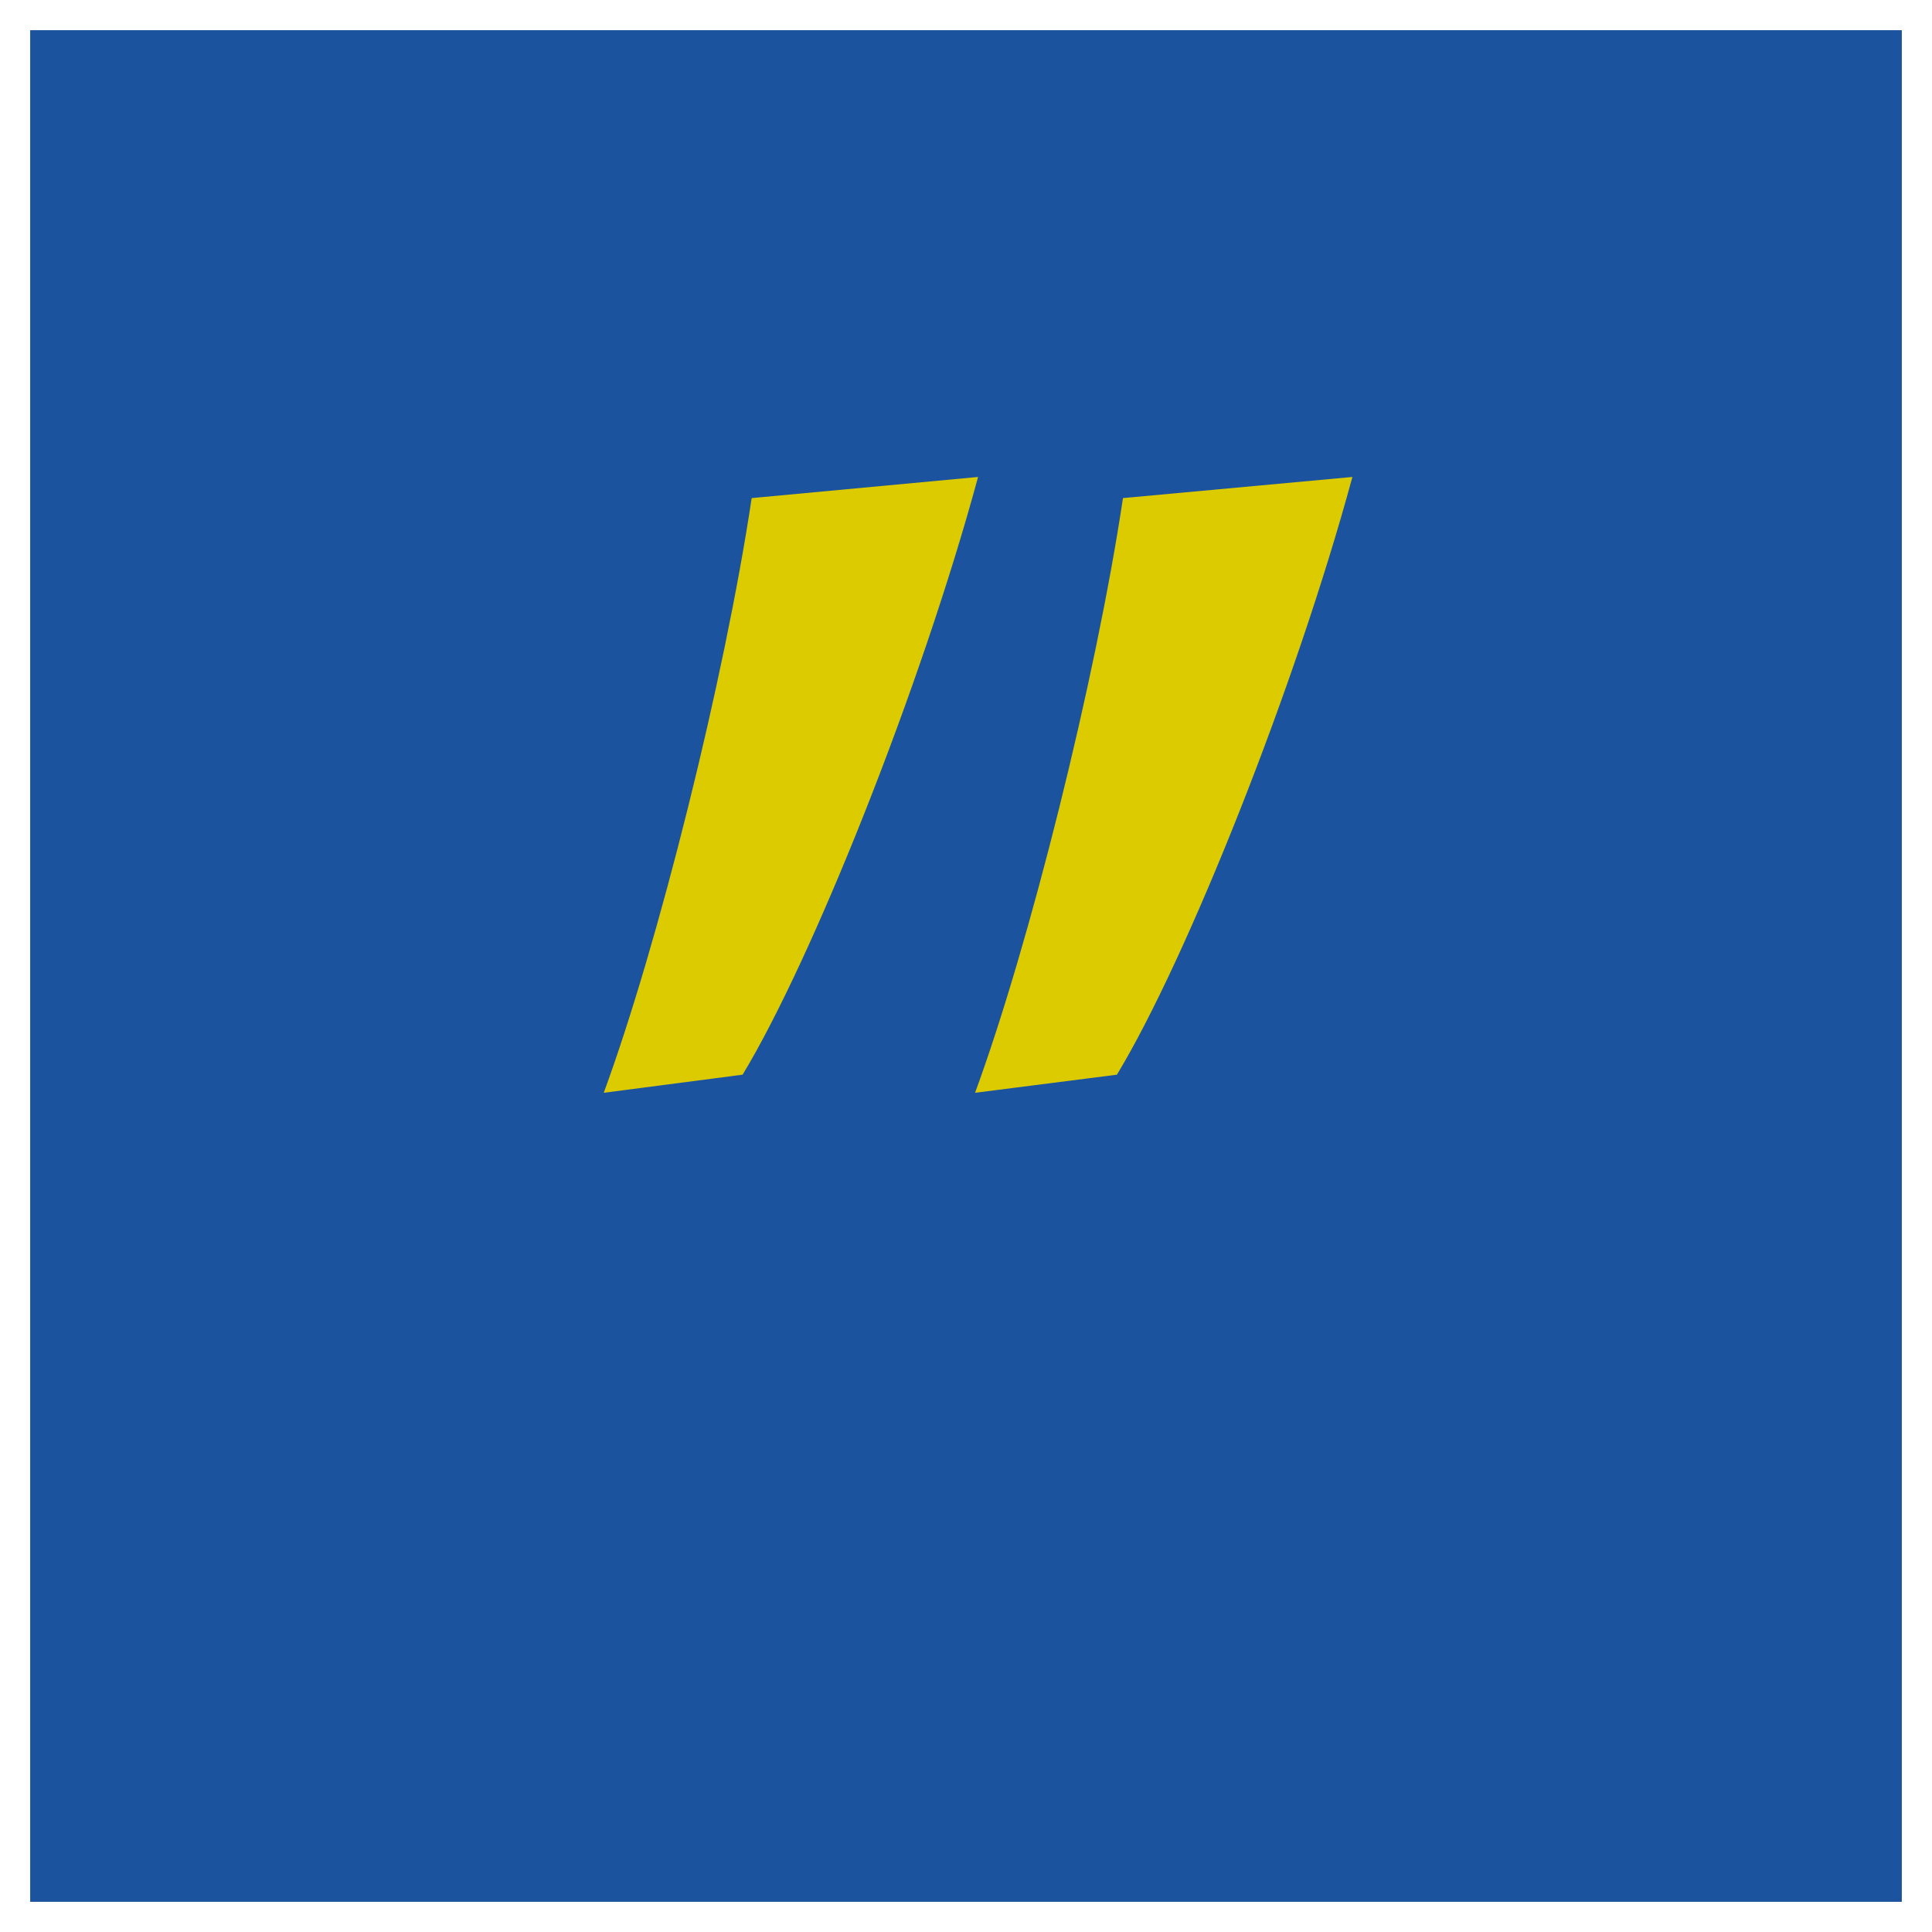
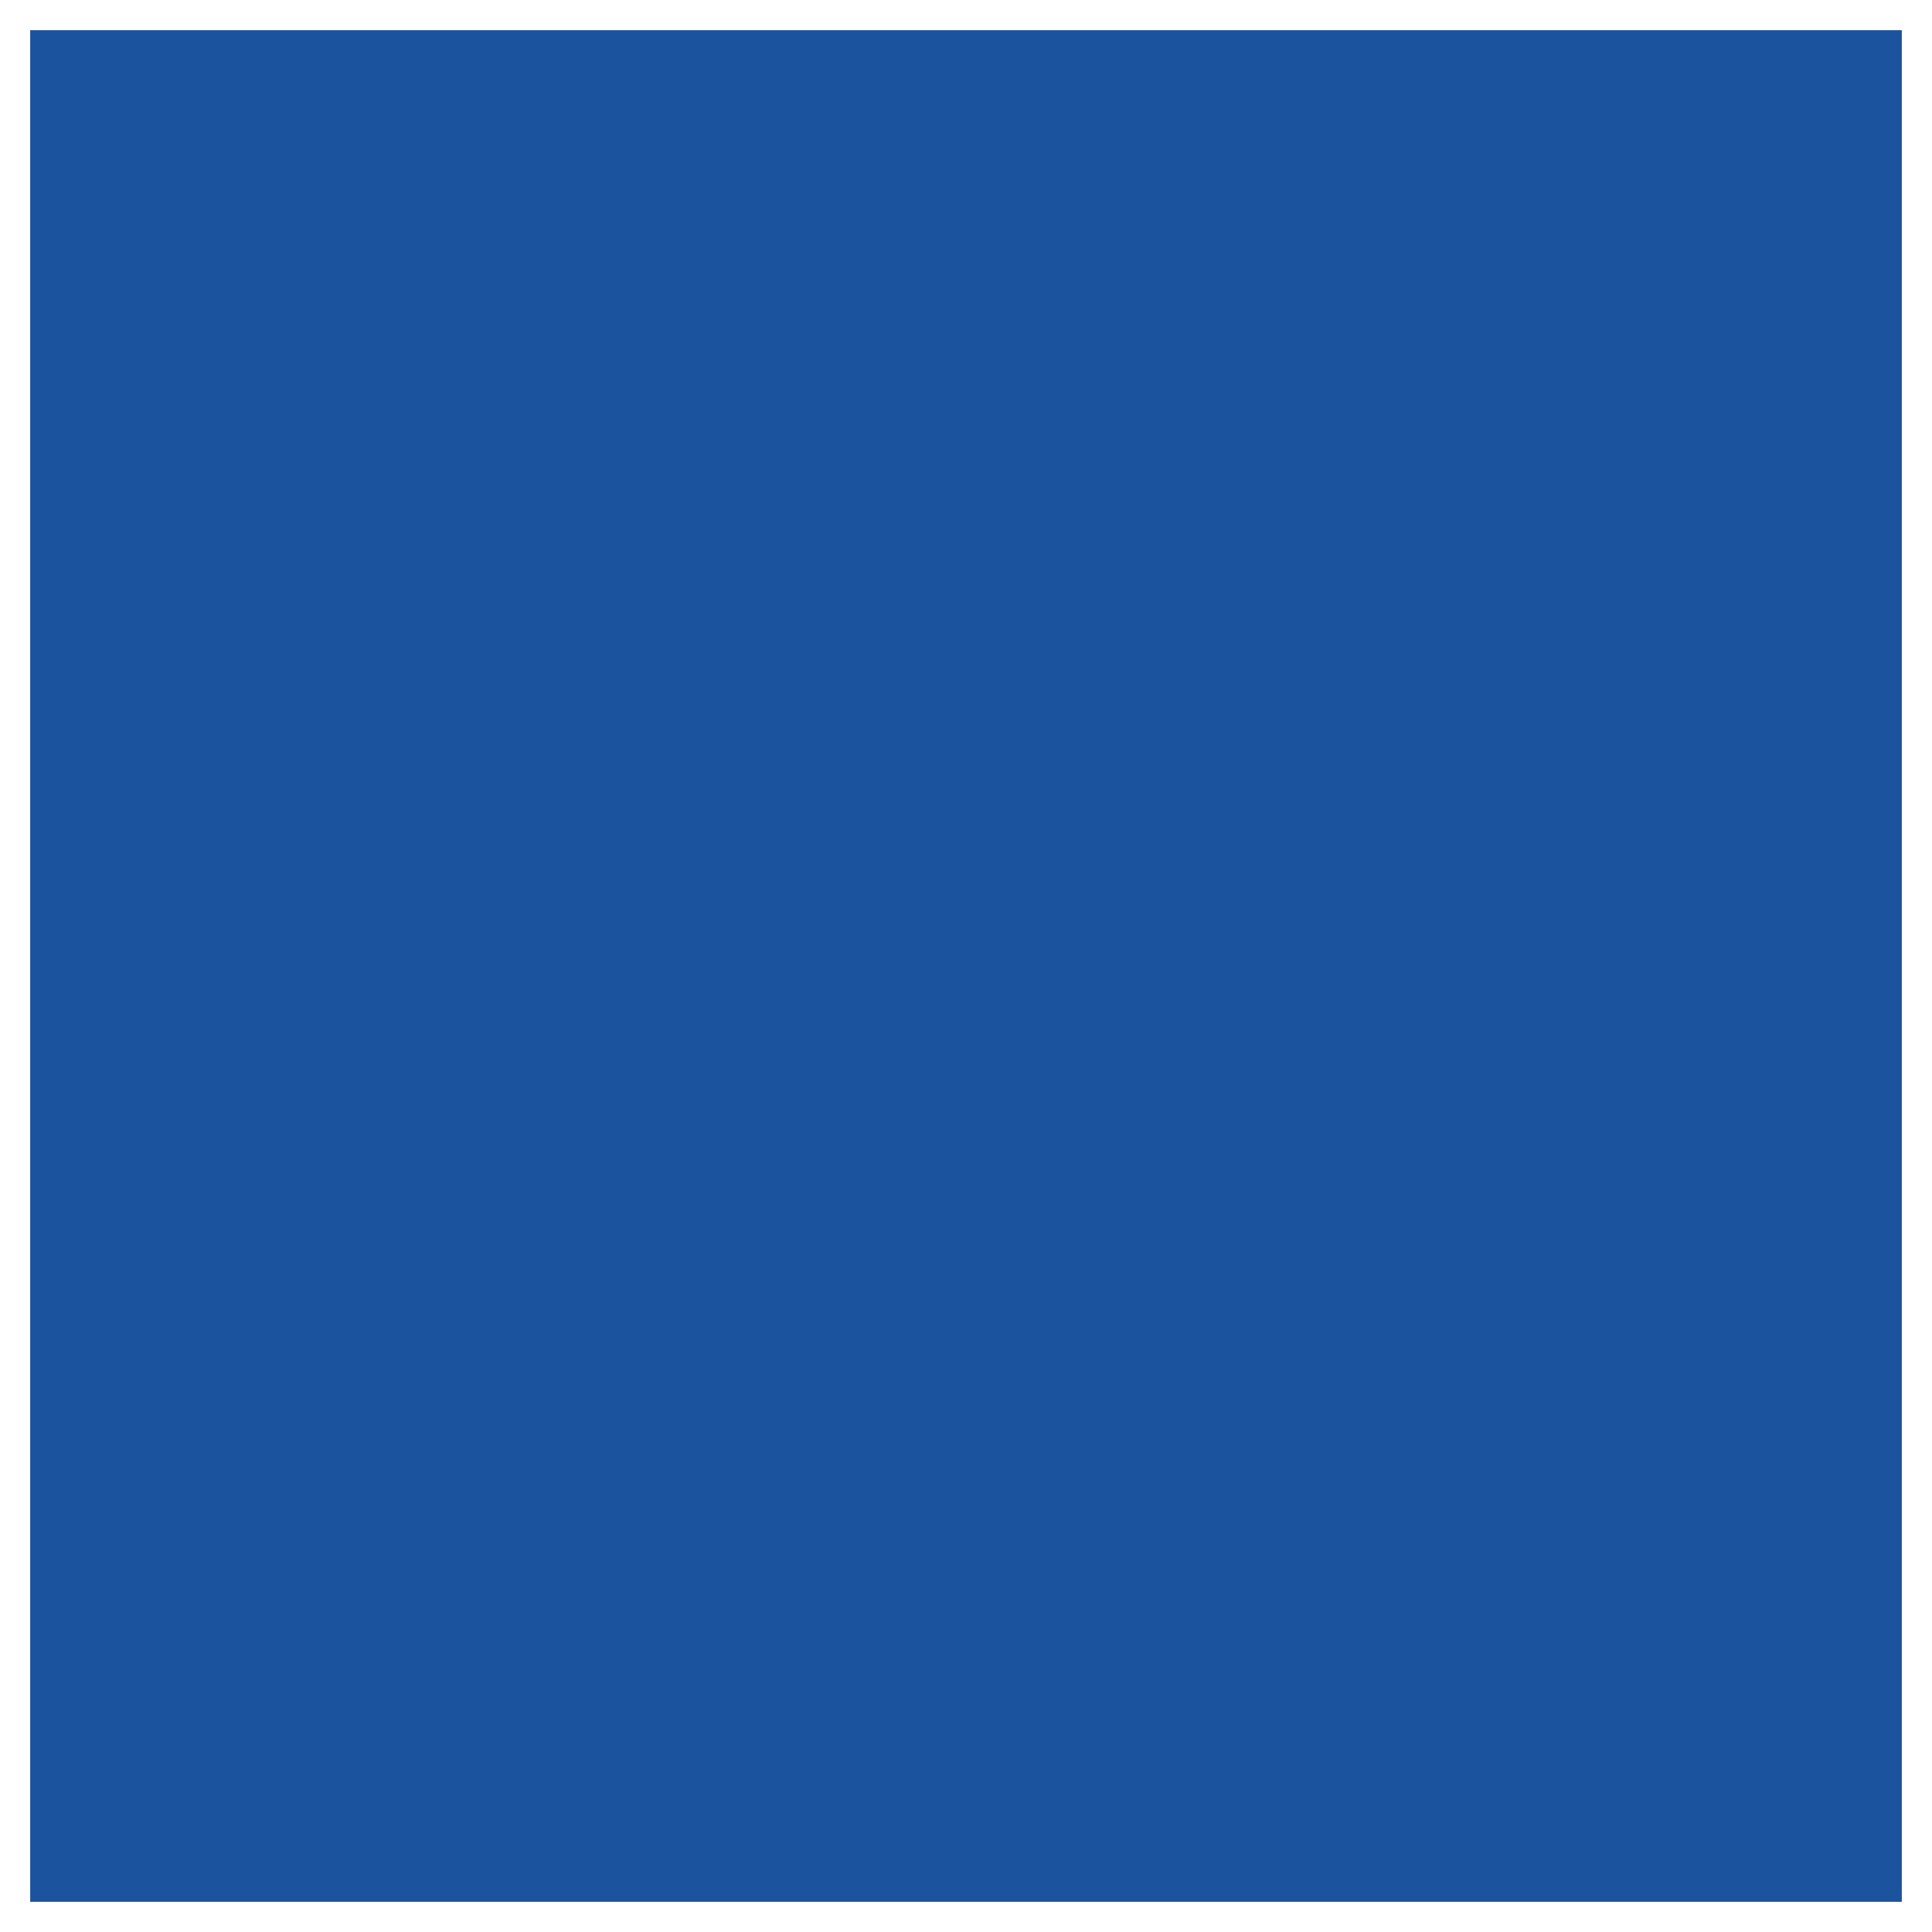
<svg xmlns="http://www.w3.org/2000/svg" version="1.1" id="Layer_1" x="0px" y="0px" viewBox="0 0 64 64" style="enable-background:new 0 0 64 64;" xml:space="preserve">
  <style type="text/css">
	.st0{fill:#1C539E;}
	.st1{fill:#DCCB00;}
</style>
  <rect x="1" y="1" class="st0" width="62" height="62" />
  <g>
    <g>
-       <path class="st1" d="M32.4,15.8c-1.9,7-5.5,16-7.8,19.8L20,36.2c1.8-4.9,4-13.7,4.9-19.7L32.4,15.8z M44.8,15.8    c-1.9,7-5.5,16-7.8,19.8l-4.7,0.6c1.8-4.9,4-13.7,4.9-19.7L44.8,15.8z" />
-     </g>
+       </g>
  </g>
</svg>